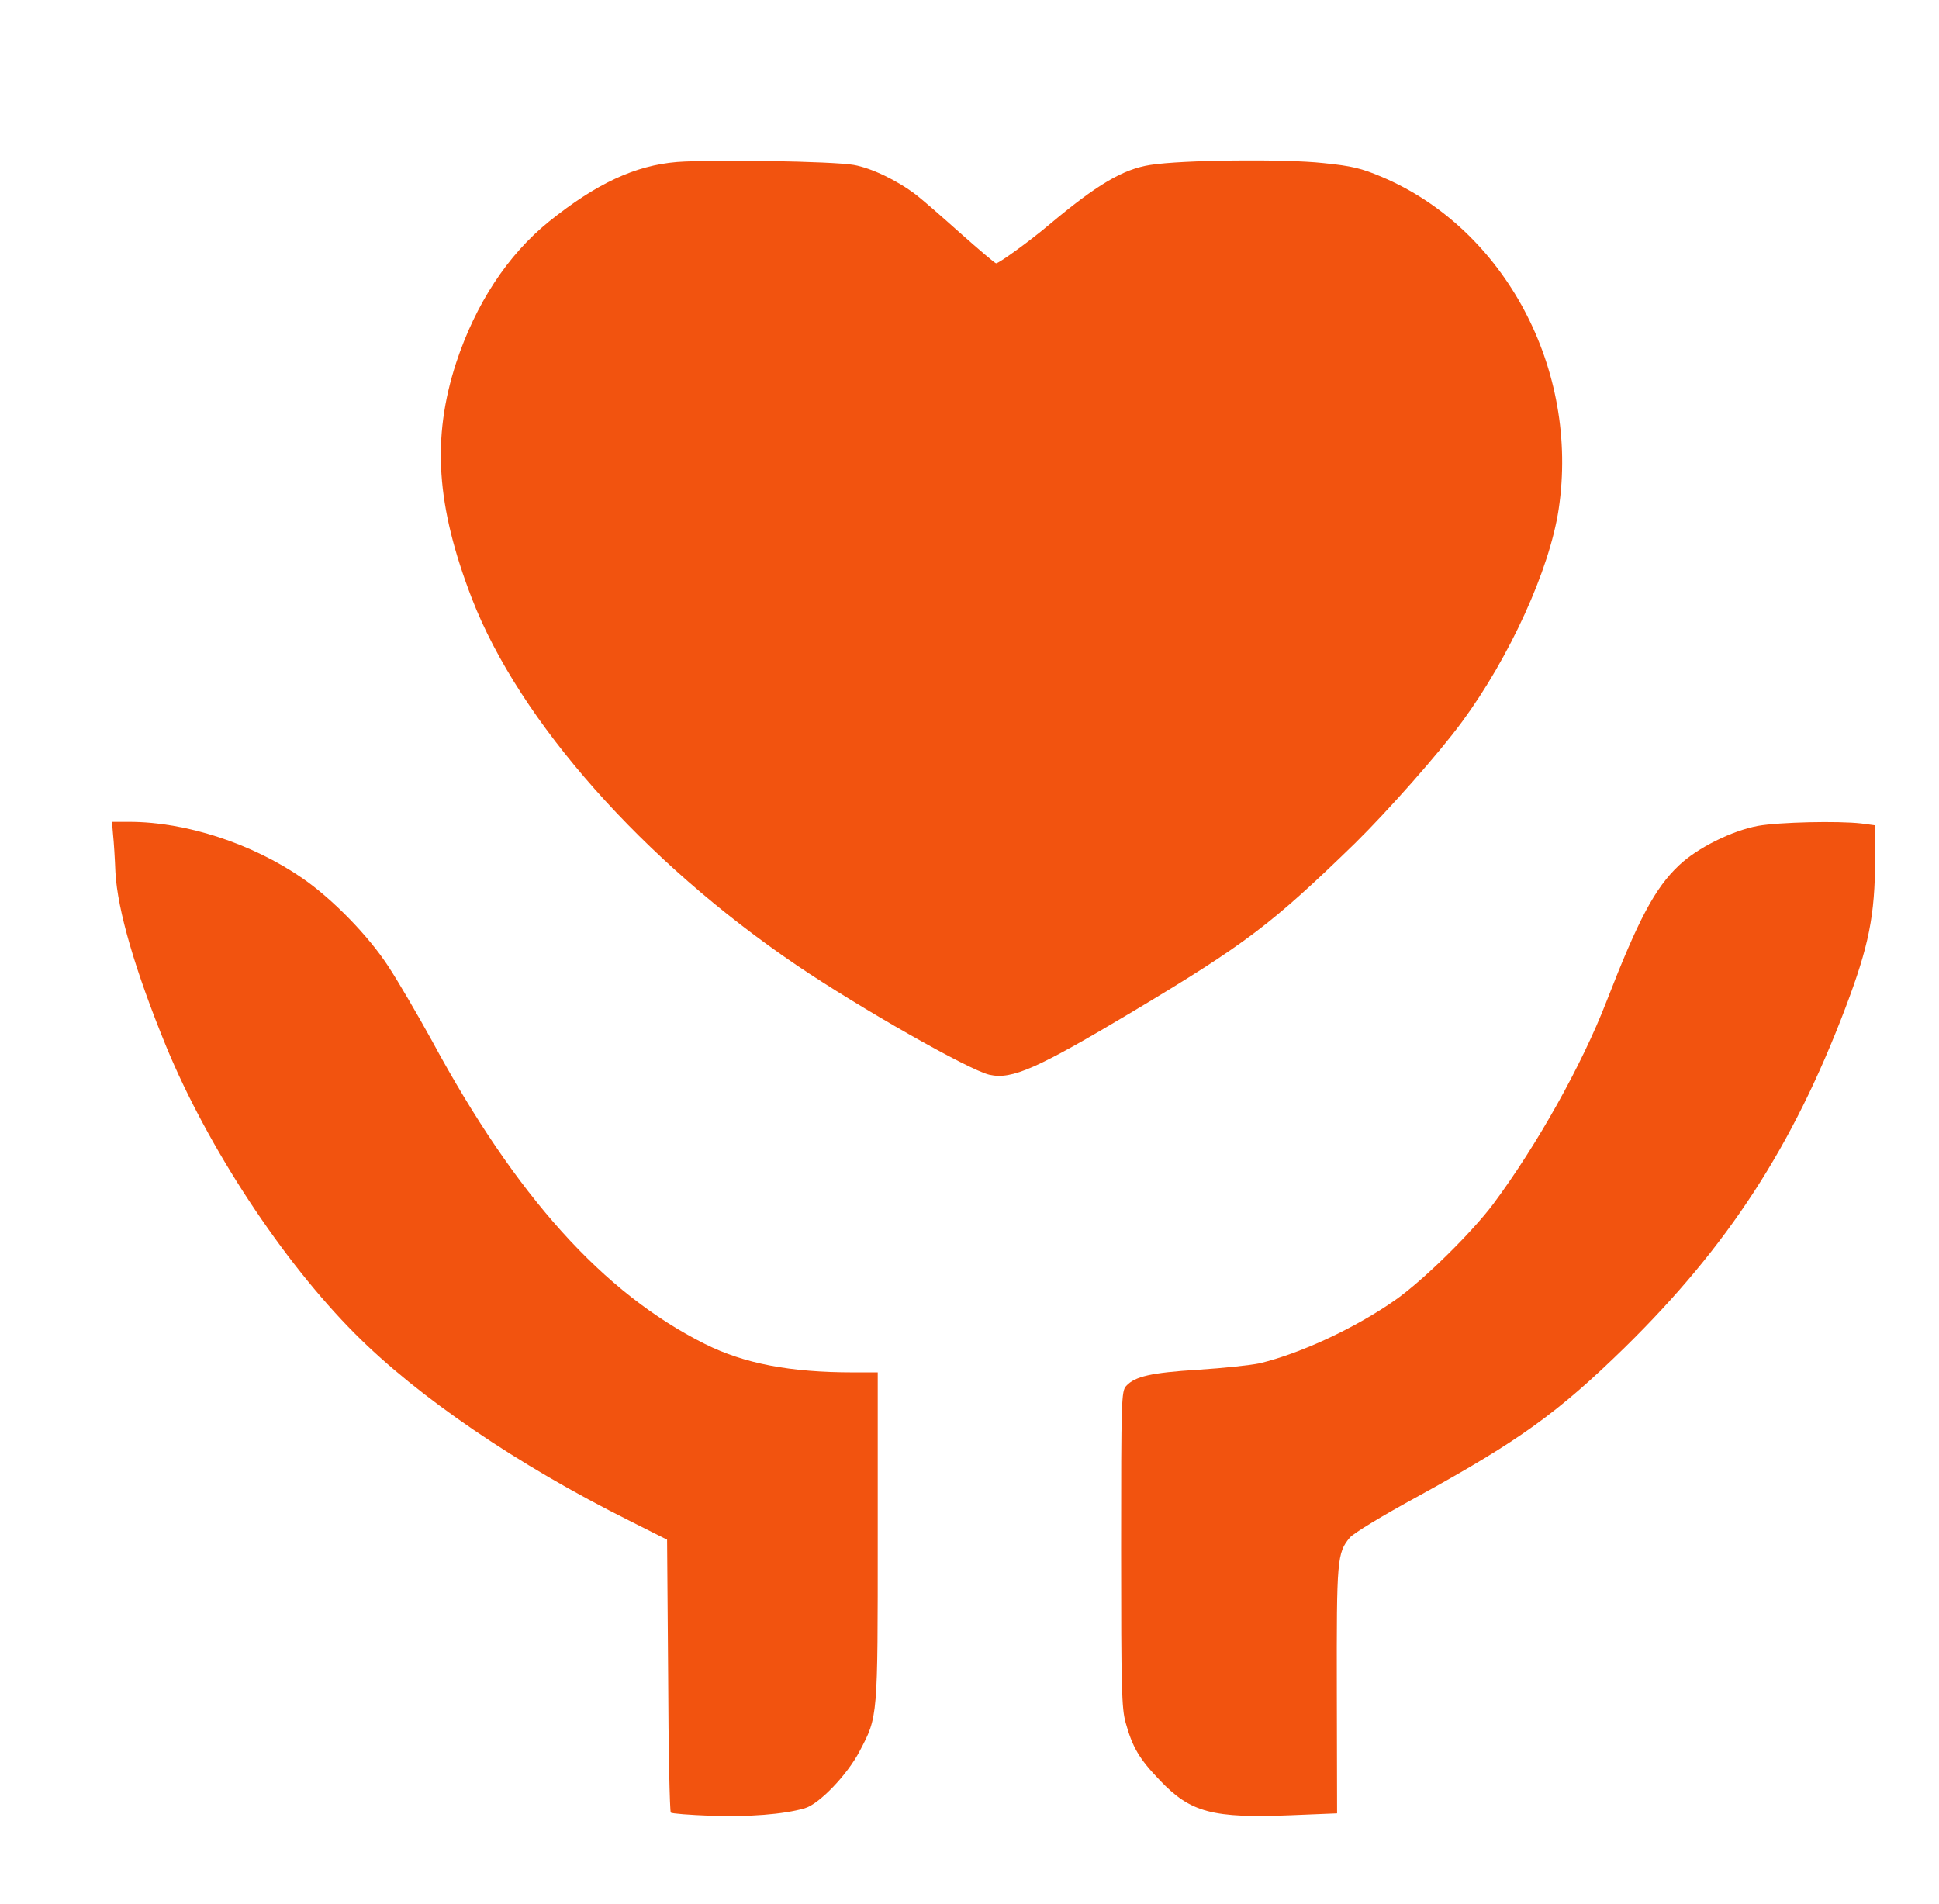
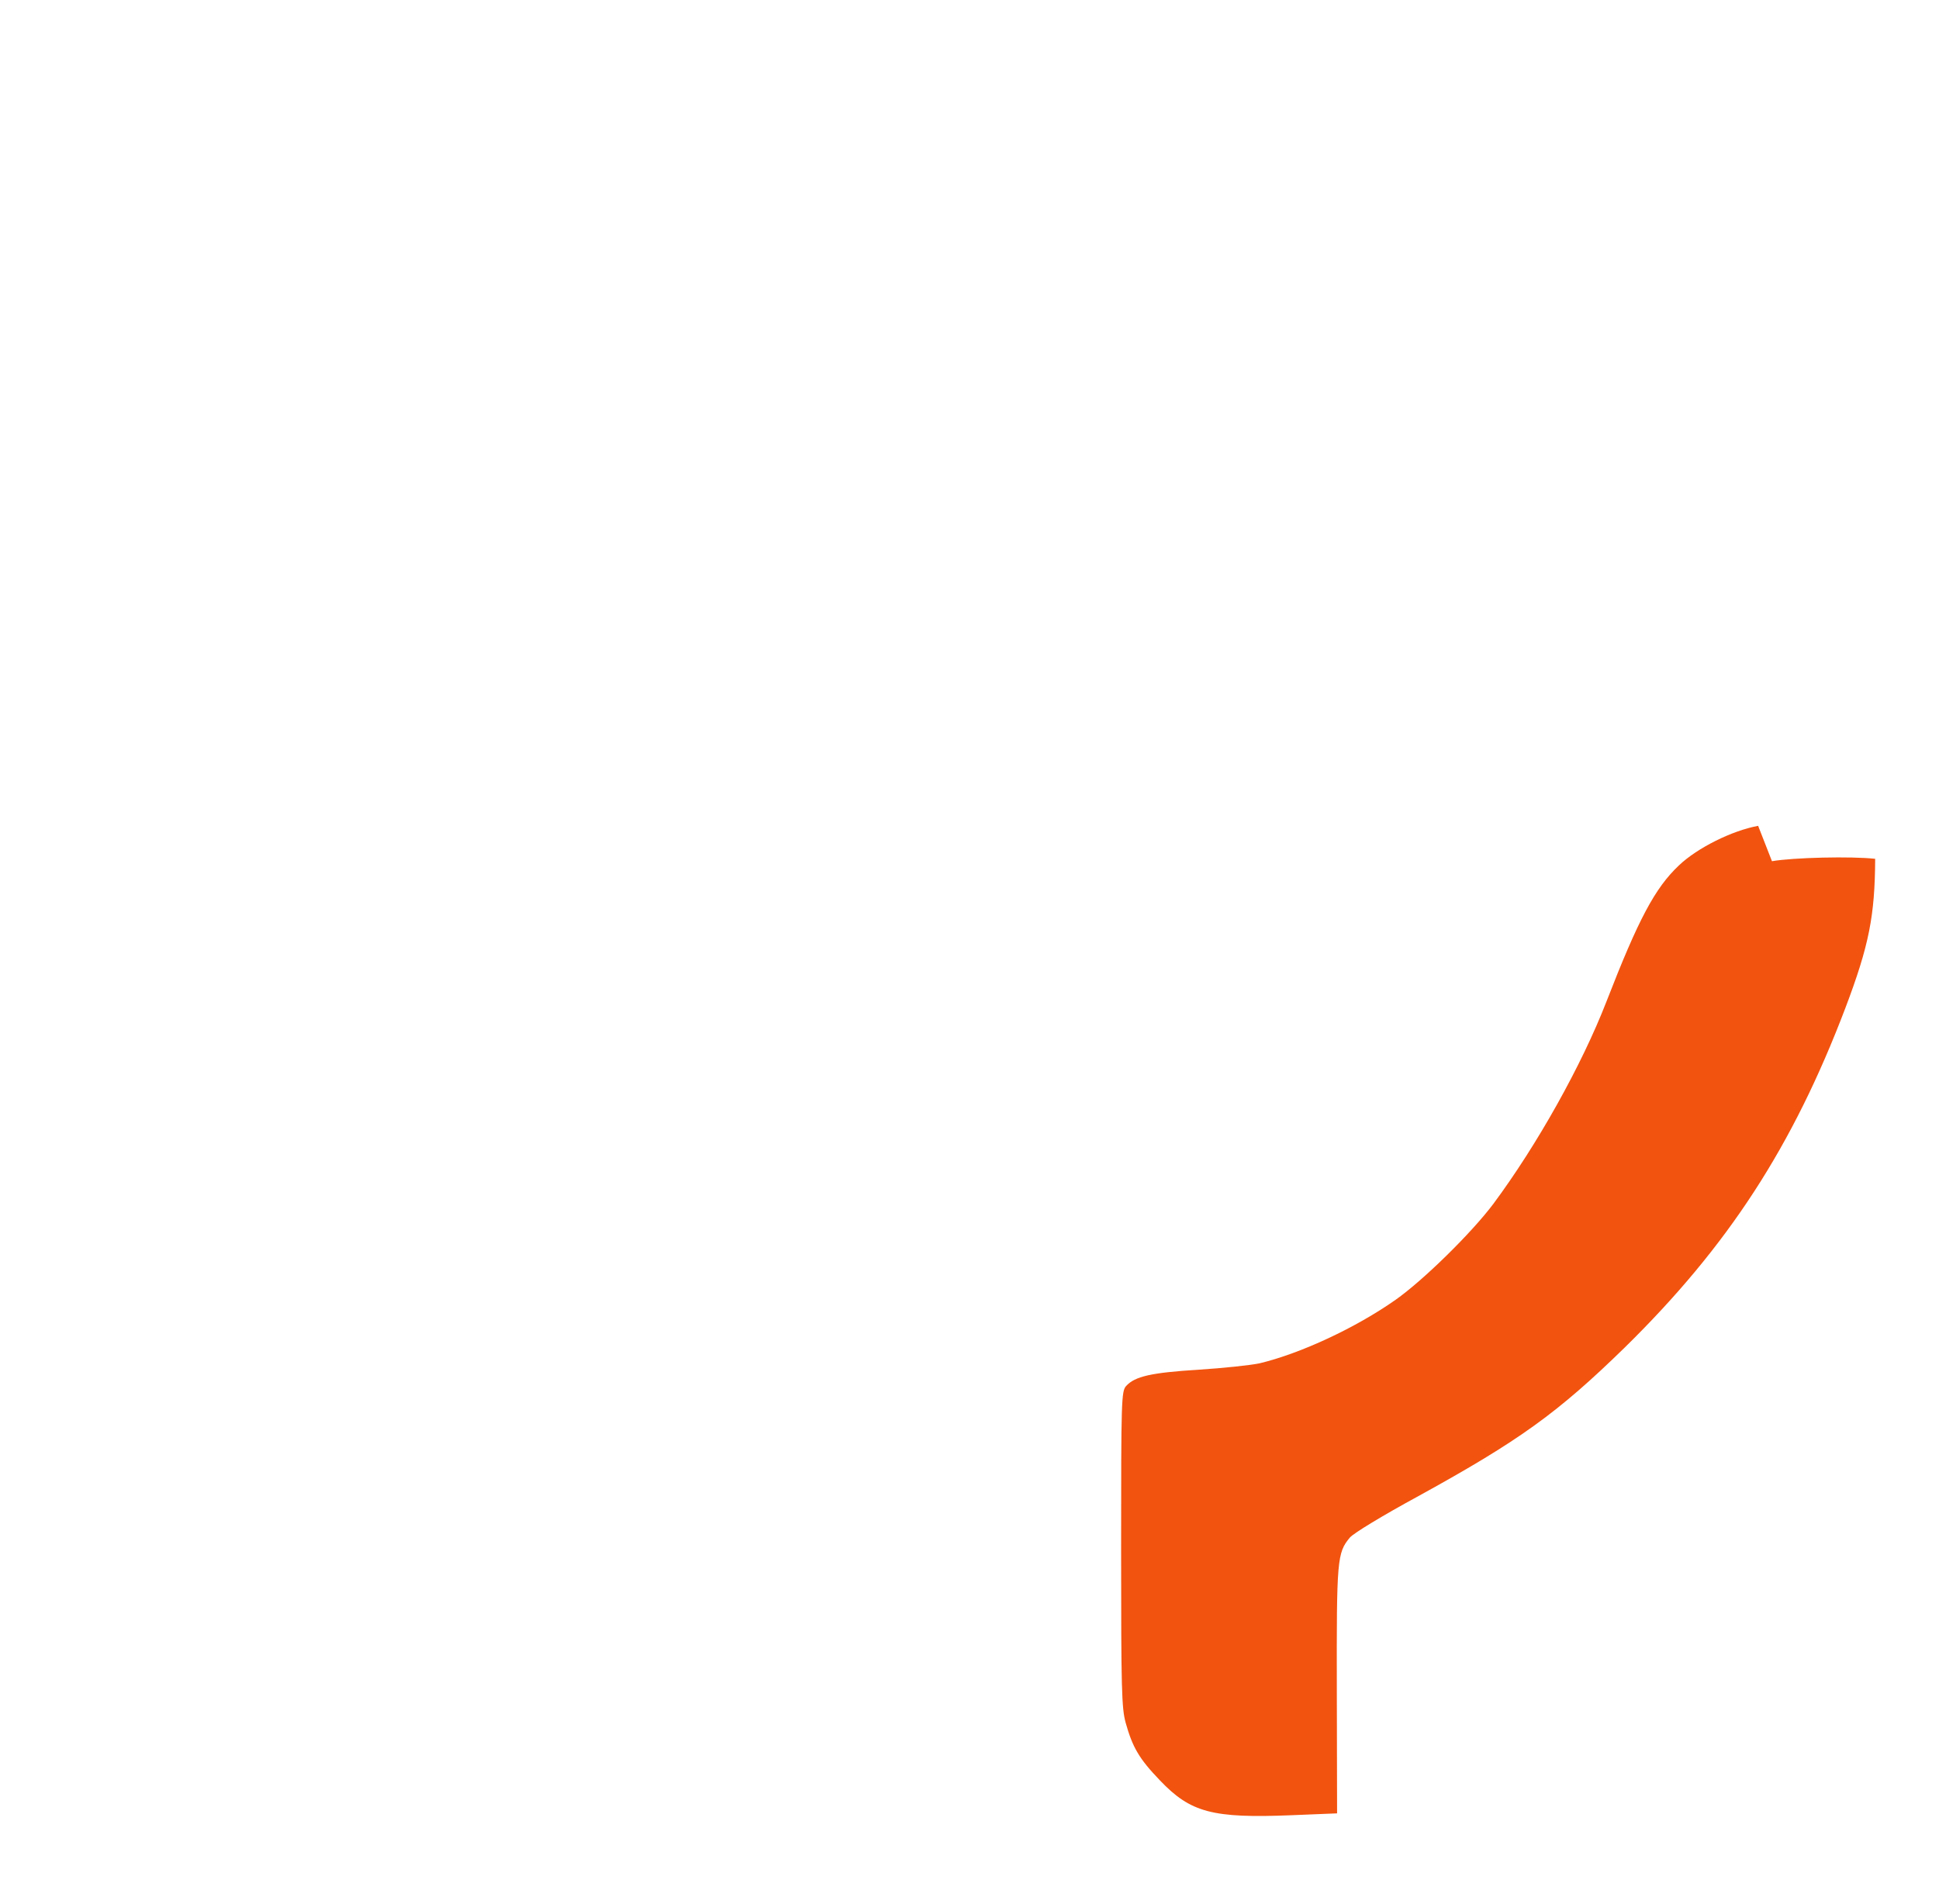
<svg xmlns="http://www.w3.org/2000/svg" version="1.0" width="729pt" height="716pt" viewBox="0 0 729 716" preserveAspectRatio="xMidYMid meet">
  <g transform="translate(0,716) scale(0.1,-0.1)" fill="#f2530f" stroke="none">
-     <path d="M2545 6551 c-157 -13 -303 -81 -481 -224 -156 -126 -276 -310 -349 -531 -92 -283 -75 -538 59 -886 179 -463 646 -989 1221 -1379 239 -162 649 -395 725 -412 85 -19 179 23 536 236 431 258 526 331 838 634 125 123 317 340 402 456 180 244 330 574 364 800 79 526 -202 1054 -665 1250 -76 32 -111 41 -220 52 -146 16 -530 12 -650 -7 -103 -16 -201 -74 -382 -226 -71 -60 -187 -144 -198 -144 -4 0 -64 51 -134 113 -69 62 -144 127 -166 144 -72 55 -168 101 -235 113 -81 14 -530 21 -665 11z" />
-     <path d="M425 4023 c3 -27 7 -91 9 -143 8 -143 74 -369 191 -655 157 -380 436 -805 710 -1080 237 -238 611 -493 1032 -703 l141 -71 4 -510 c1 -280 6 -512 10 -516 4 -4 71 -9 150 -12 141 -5 274 5 353 28 54 15 160 125 207 215 69 131 68 123 68 808 l0 616 -92 0 c-238 0 -410 33 -558 107 -382 191 -710 555 -1026 1140 -54 98 -127 223 -163 278 -76 117 -211 255 -324 333 -190 131 -439 212 -651 212 l-65 0 4 -47z" />
-     <path d="M6610 4055 c-98 -18 -229 -83 -298 -149 -90 -85 -152 -202 -272 -511 -93 -240 -261 -540 -426 -762 -82 -109 -262 -286 -367 -360 -149 -105 -357 -202 -512 -239 -33 -7 -136 -18 -230 -24 -177 -11 -238 -25 -271 -61 -18 -20 -19 -49 -19 -613 0 -529 2 -598 17 -653 26 -93 51 -136 129 -217 115 -121 198 -143 494 -131 l172 7 -1 462 c-1 494 1 517 49 575 15 17 122 82 258 156 380 209 524 313 776 559 388 381 631 755 829 1276 89 235 111 347 112 561 l0 126 -52 7 c-88 10 -308 5 -388 -9z" />
+     <path d="M6610 4055 c-98 -18 -229 -83 -298 -149 -90 -85 -152 -202 -272 -511 -93 -240 -261 -540 -426 -762 -82 -109 -262 -286 -367 -360 -149 -105 -357 -202 -512 -239 -33 -7 -136 -18 -230 -24 -177 -11 -238 -25 -271 -61 -18 -20 -19 -49 -19 -613 0 -529 2 -598 17 -653 26 -93 51 -136 129 -217 115 -121 198 -143 494 -131 l172 7 -1 462 c-1 494 1 517 49 575 15 17 122 82 258 156 380 209 524 313 776 559 388 381 631 755 829 1276 89 235 111 347 112 561 c-88 10 -308 5 -388 -9z" />
  </g>
</svg>